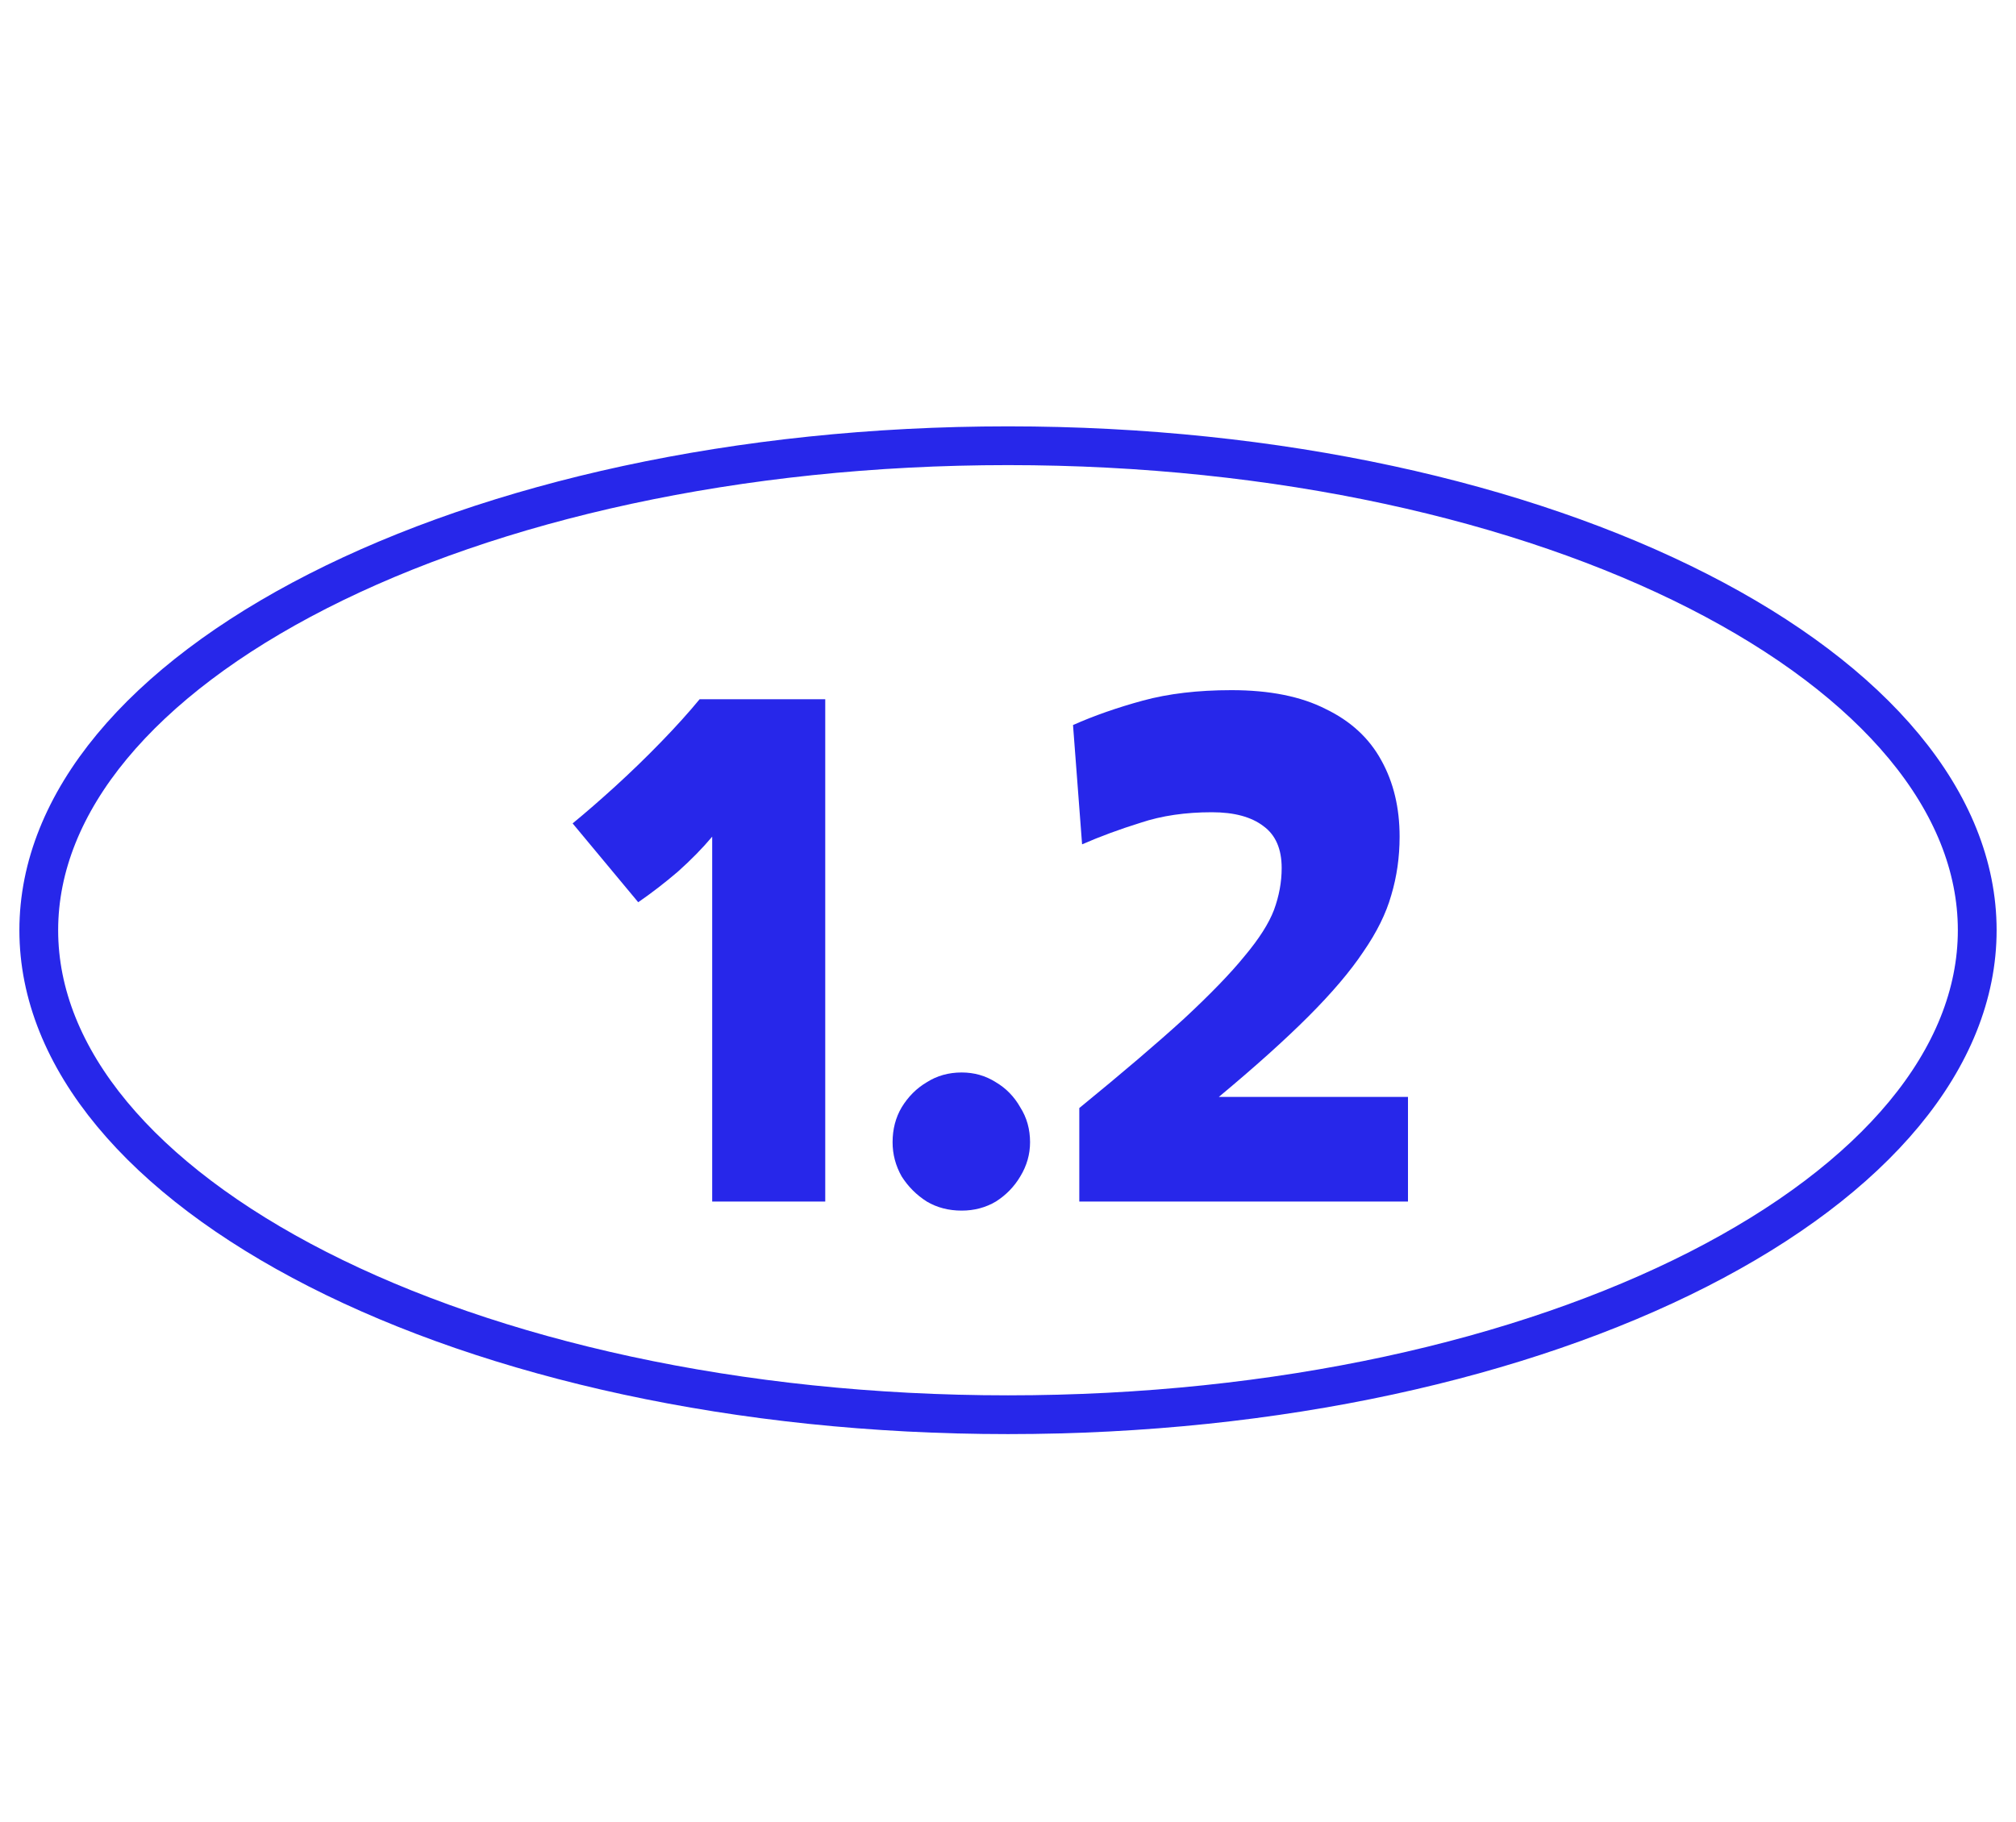
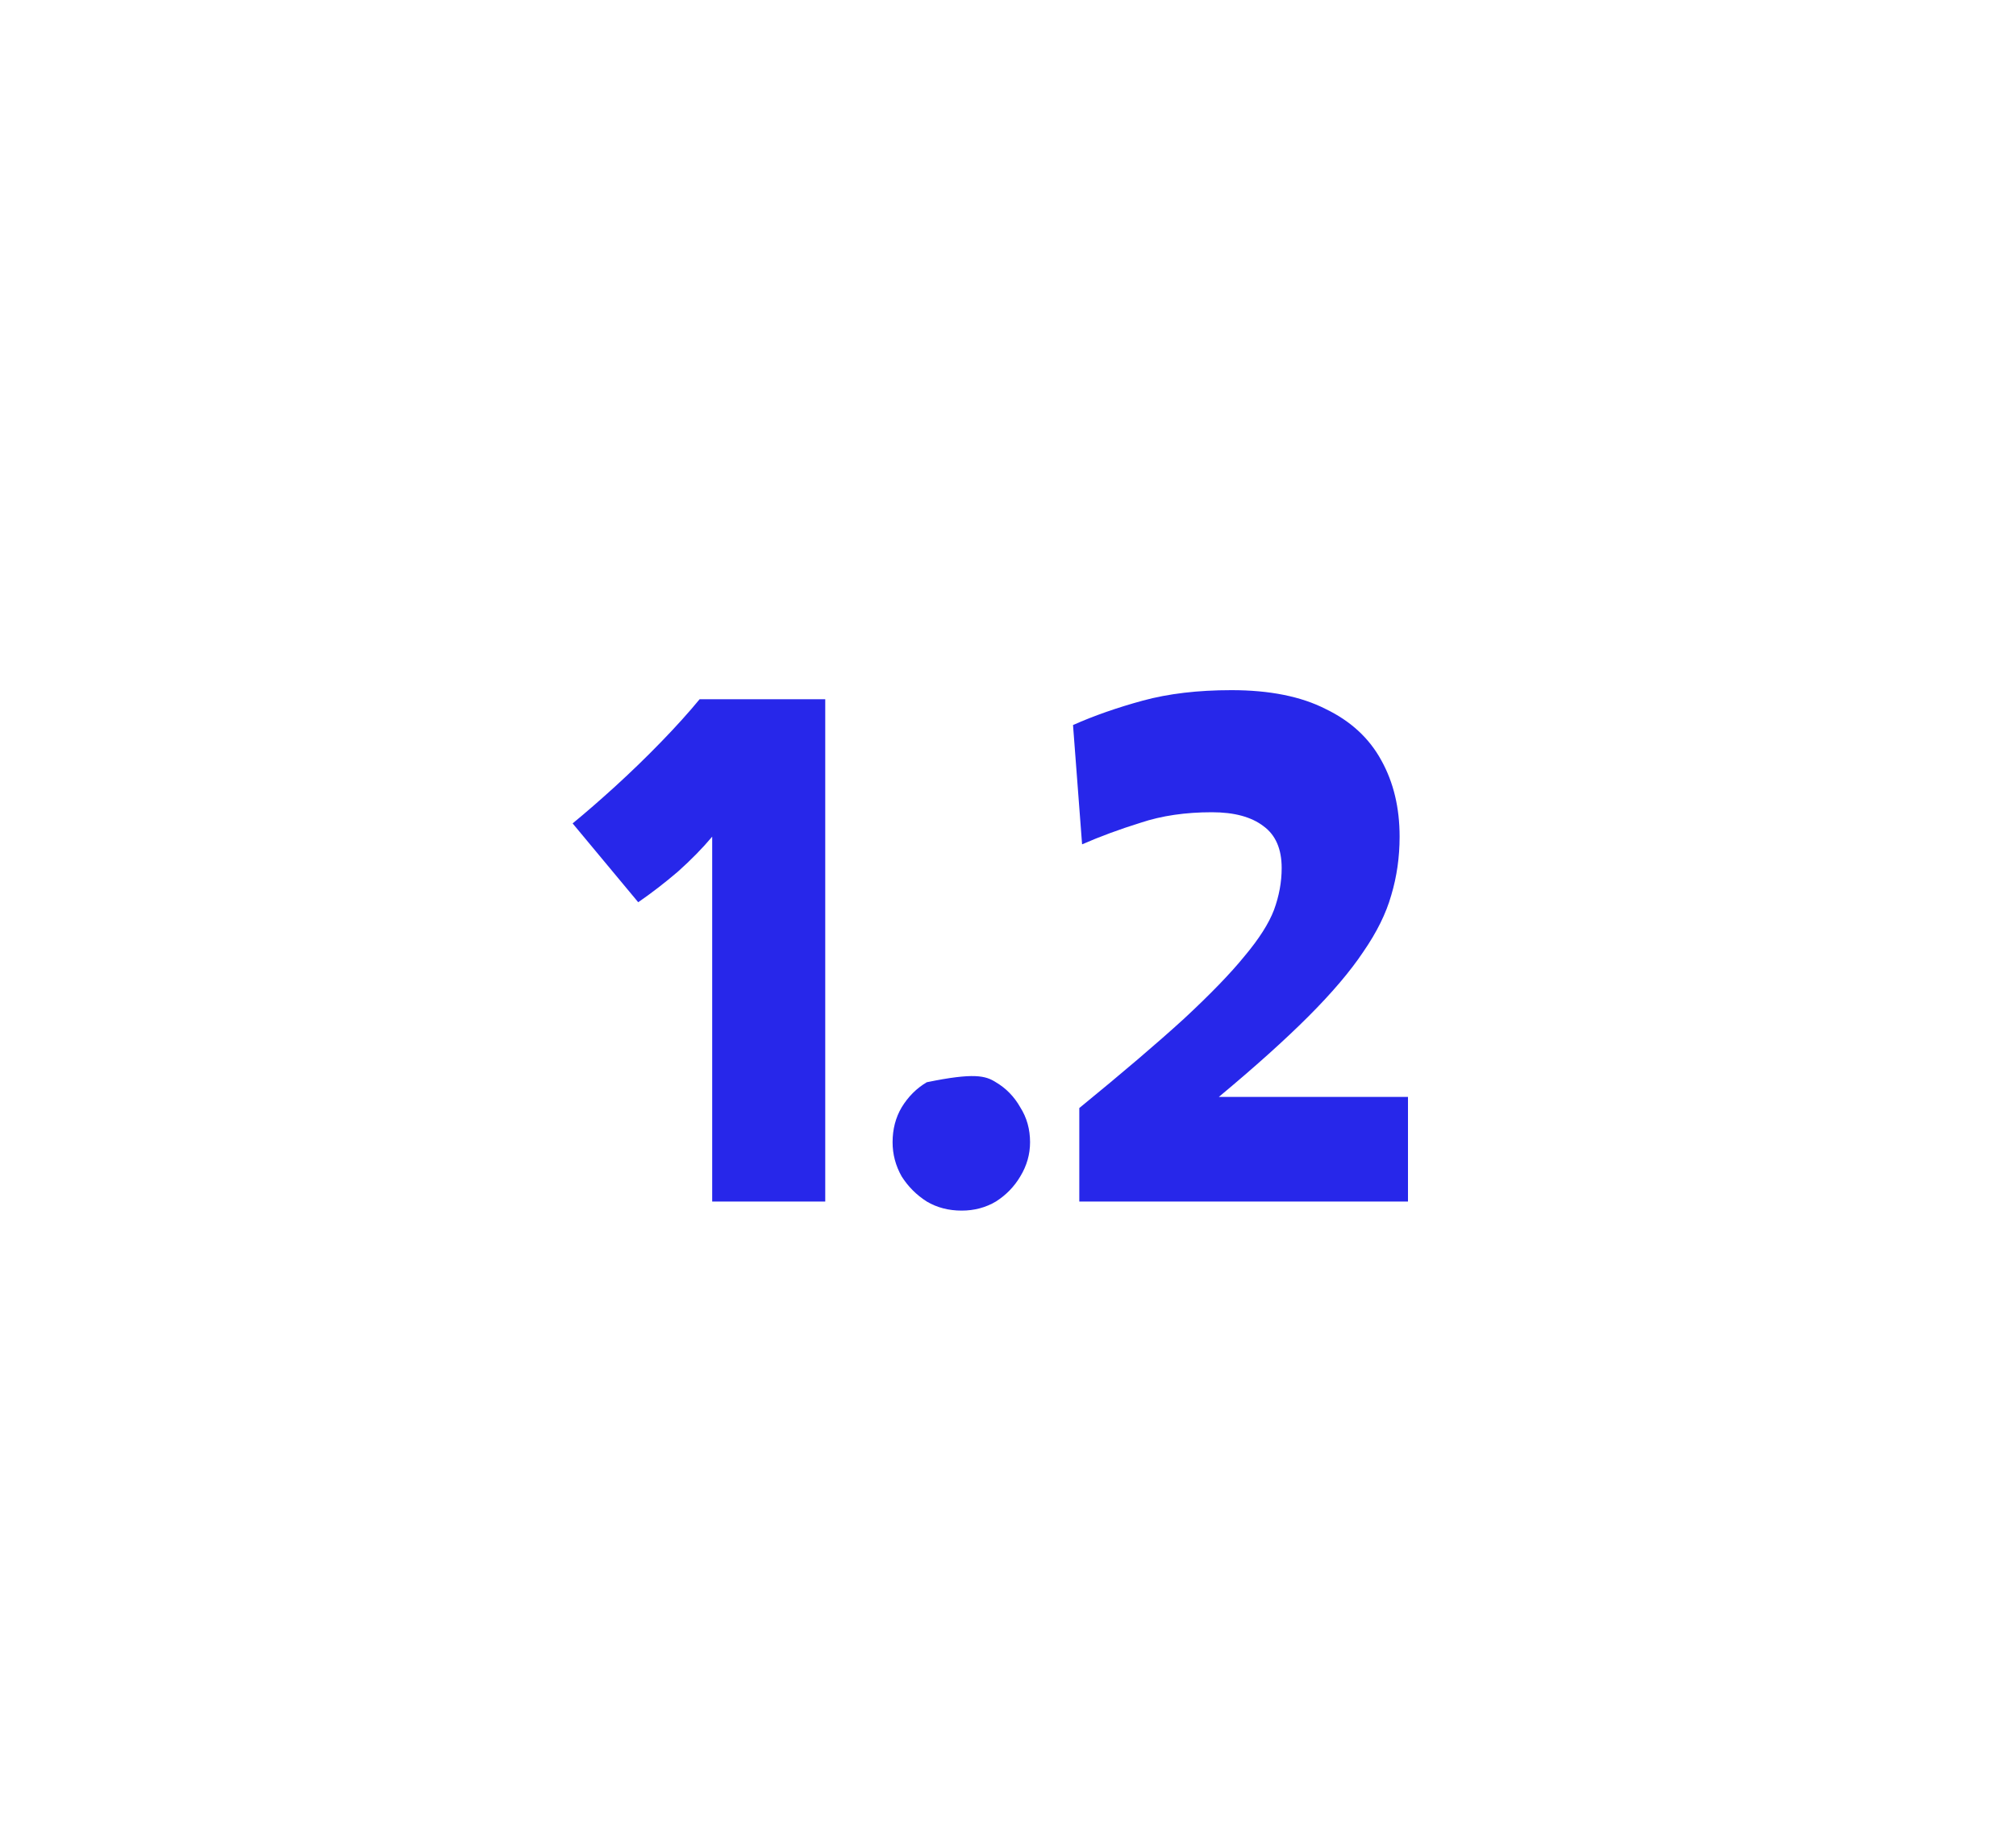
<svg xmlns="http://www.w3.org/2000/svg" width="52" height="47" viewBox="0 0 52 47" fill="none">
-   <path d="M16.462 23.278L14.77 21.244C15.106 20.968 15.472 20.65 15.868 20.29C16.276 19.918 16.672 19.534 17.056 19.138C17.44 18.742 17.77 18.376 18.046 18.04H21.286V31H18.37V21.586C18.118 21.886 17.824 22.186 17.488 22.486C17.152 22.774 16.81 23.038 16.462 23.278ZM24.805 31.234C24.469 31.234 24.169 31.156 23.905 31C23.641 30.832 23.425 30.616 23.257 30.352C23.101 30.076 23.023 29.782 23.023 29.47C23.023 29.134 23.101 28.834 23.257 28.57C23.425 28.294 23.641 28.078 23.905 27.922C24.169 27.754 24.469 27.67 24.805 27.67C25.129 27.67 25.423 27.754 25.687 27.922C25.951 28.078 26.161 28.294 26.317 28.57C26.485 28.834 26.569 29.134 26.569 29.47C26.569 29.782 26.485 30.076 26.317 30.352C26.161 30.616 25.951 30.832 25.687 31C25.423 31.156 25.129 31.234 24.805 31.234ZM27.839 31V28.588C28.955 27.676 29.855 26.908 30.539 26.284C31.223 25.648 31.745 25.108 32.105 24.664C32.477 24.22 32.729 23.824 32.861 23.476C32.993 23.116 33.059 22.756 33.059 22.396C33.059 21.904 32.903 21.544 32.591 21.316C32.279 21.076 31.835 20.956 31.259 20.956C30.575 20.956 29.963 21.046 29.423 21.226C28.883 21.394 28.379 21.58 27.911 21.784L27.677 18.706C28.217 18.466 28.817 18.256 29.477 18.076C30.137 17.896 30.899 17.806 31.763 17.806C32.747 17.806 33.557 17.968 34.193 18.292C34.841 18.604 35.321 19.048 35.633 19.624C35.945 20.188 36.101 20.842 36.101 21.586C36.101 22.114 36.029 22.618 35.885 23.098C35.753 23.566 35.513 24.052 35.165 24.556C34.829 25.06 34.355 25.618 33.743 26.23C33.143 26.83 32.375 27.52 31.439 28.3H36.317V31H27.839Z" fill="#2727EA" />
-   <path d="M51 24C51 27.303 48.362 30.423 43.804 32.747C39.273 35.057 32.98 36.5 26 36.5C19.02 36.5 12.727 35.057 8.196 32.747C3.638 30.423 1 27.303 1 24C1 20.697 3.638 17.577 8.196 15.253C12.727 12.943 19.02 11.5 26 11.5C32.98 11.5 39.273 12.943 43.804 15.253C48.362 17.577 51 20.697 51 24Z" stroke="#2727EA" />
+   <path d="M16.462 23.278L14.77 21.244C15.106 20.968 15.472 20.65 15.868 20.29C16.276 19.918 16.672 19.534 17.056 19.138C17.44 18.742 17.77 18.376 18.046 18.04H21.286V31H18.37V21.586C18.118 21.886 17.824 22.186 17.488 22.486C17.152 22.774 16.81 23.038 16.462 23.278ZM24.805 31.234C24.469 31.234 24.169 31.156 23.905 31C23.641 30.832 23.425 30.616 23.257 30.352C23.101 30.076 23.023 29.782 23.023 29.47C23.023 29.134 23.101 28.834 23.257 28.57C23.425 28.294 23.641 28.078 23.905 27.922C25.129 27.67 25.423 27.754 25.687 27.922C25.951 28.078 26.161 28.294 26.317 28.57C26.485 28.834 26.569 29.134 26.569 29.47C26.569 29.782 26.485 30.076 26.317 30.352C26.161 30.616 25.951 30.832 25.687 31C25.423 31.156 25.129 31.234 24.805 31.234ZM27.839 31V28.588C28.955 27.676 29.855 26.908 30.539 26.284C31.223 25.648 31.745 25.108 32.105 24.664C32.477 24.22 32.729 23.824 32.861 23.476C32.993 23.116 33.059 22.756 33.059 22.396C33.059 21.904 32.903 21.544 32.591 21.316C32.279 21.076 31.835 20.956 31.259 20.956C30.575 20.956 29.963 21.046 29.423 21.226C28.883 21.394 28.379 21.58 27.911 21.784L27.677 18.706C28.217 18.466 28.817 18.256 29.477 18.076C30.137 17.896 30.899 17.806 31.763 17.806C32.747 17.806 33.557 17.968 34.193 18.292C34.841 18.604 35.321 19.048 35.633 19.624C35.945 20.188 36.101 20.842 36.101 21.586C36.101 22.114 36.029 22.618 35.885 23.098C35.753 23.566 35.513 24.052 35.165 24.556C34.829 25.06 34.355 25.618 33.743 26.23C33.143 26.83 32.375 27.52 31.439 28.3H36.317V31H27.839Z" fill="#2727EA" />
</svg>